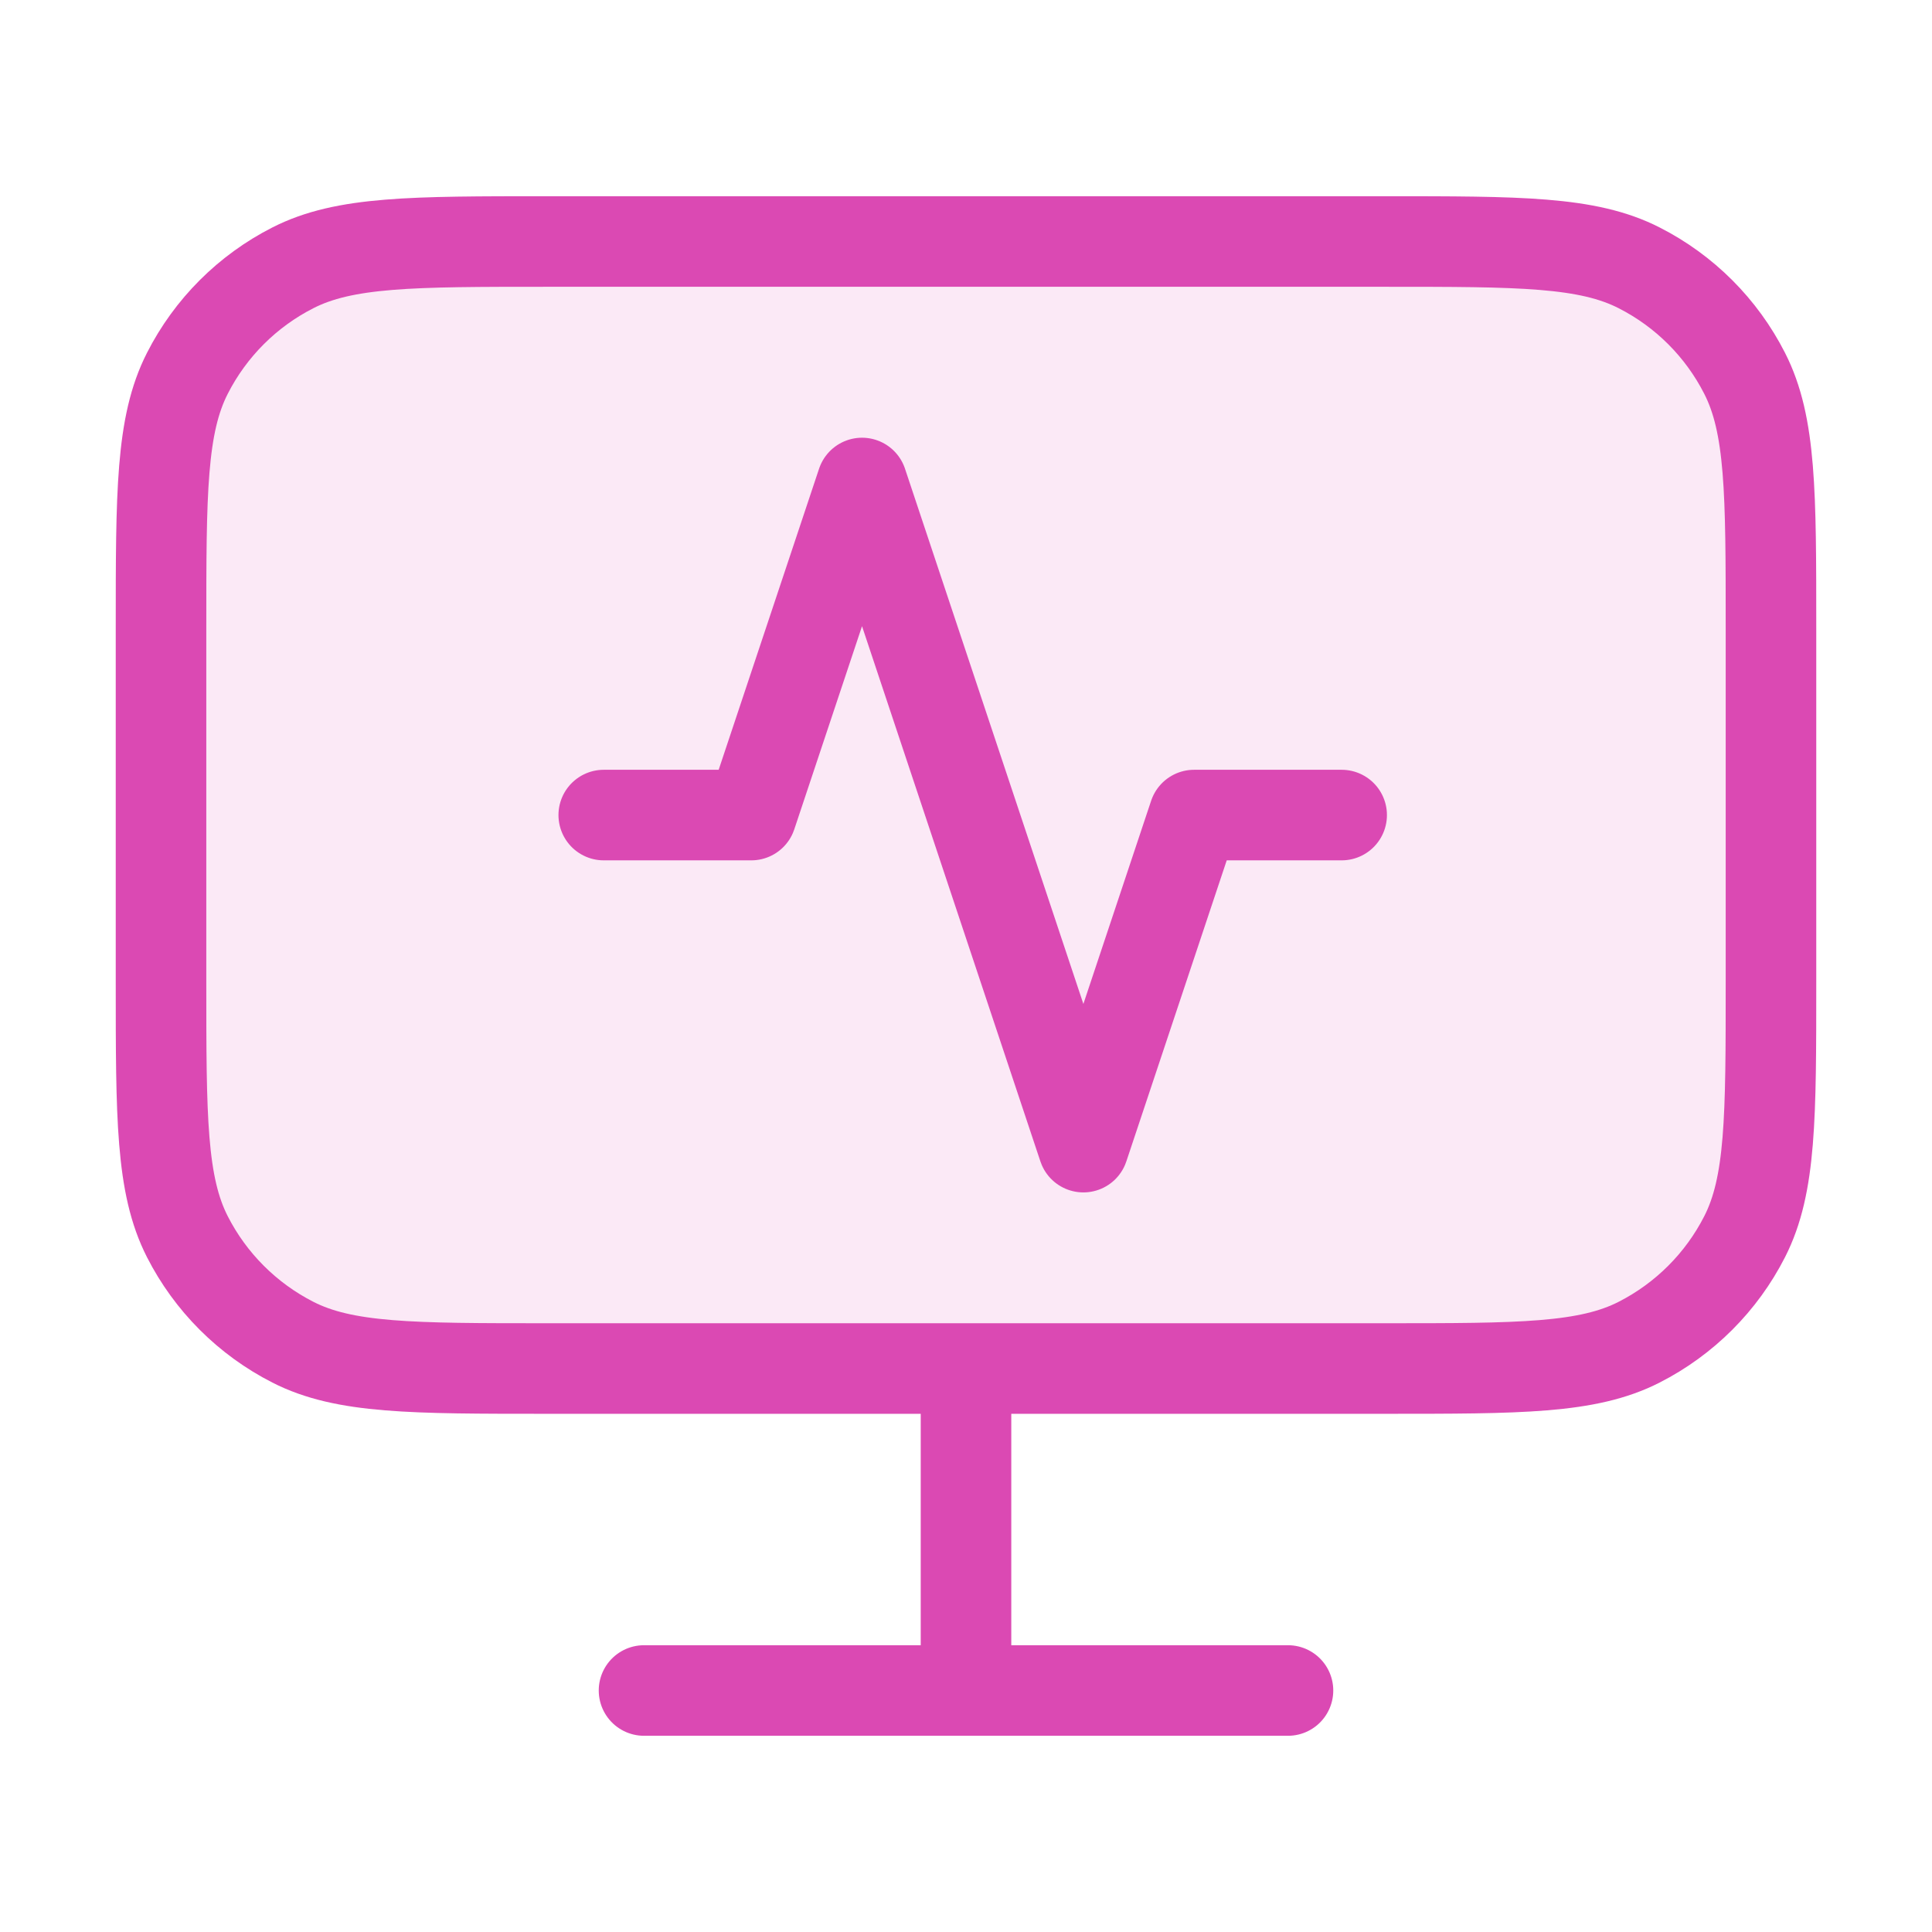
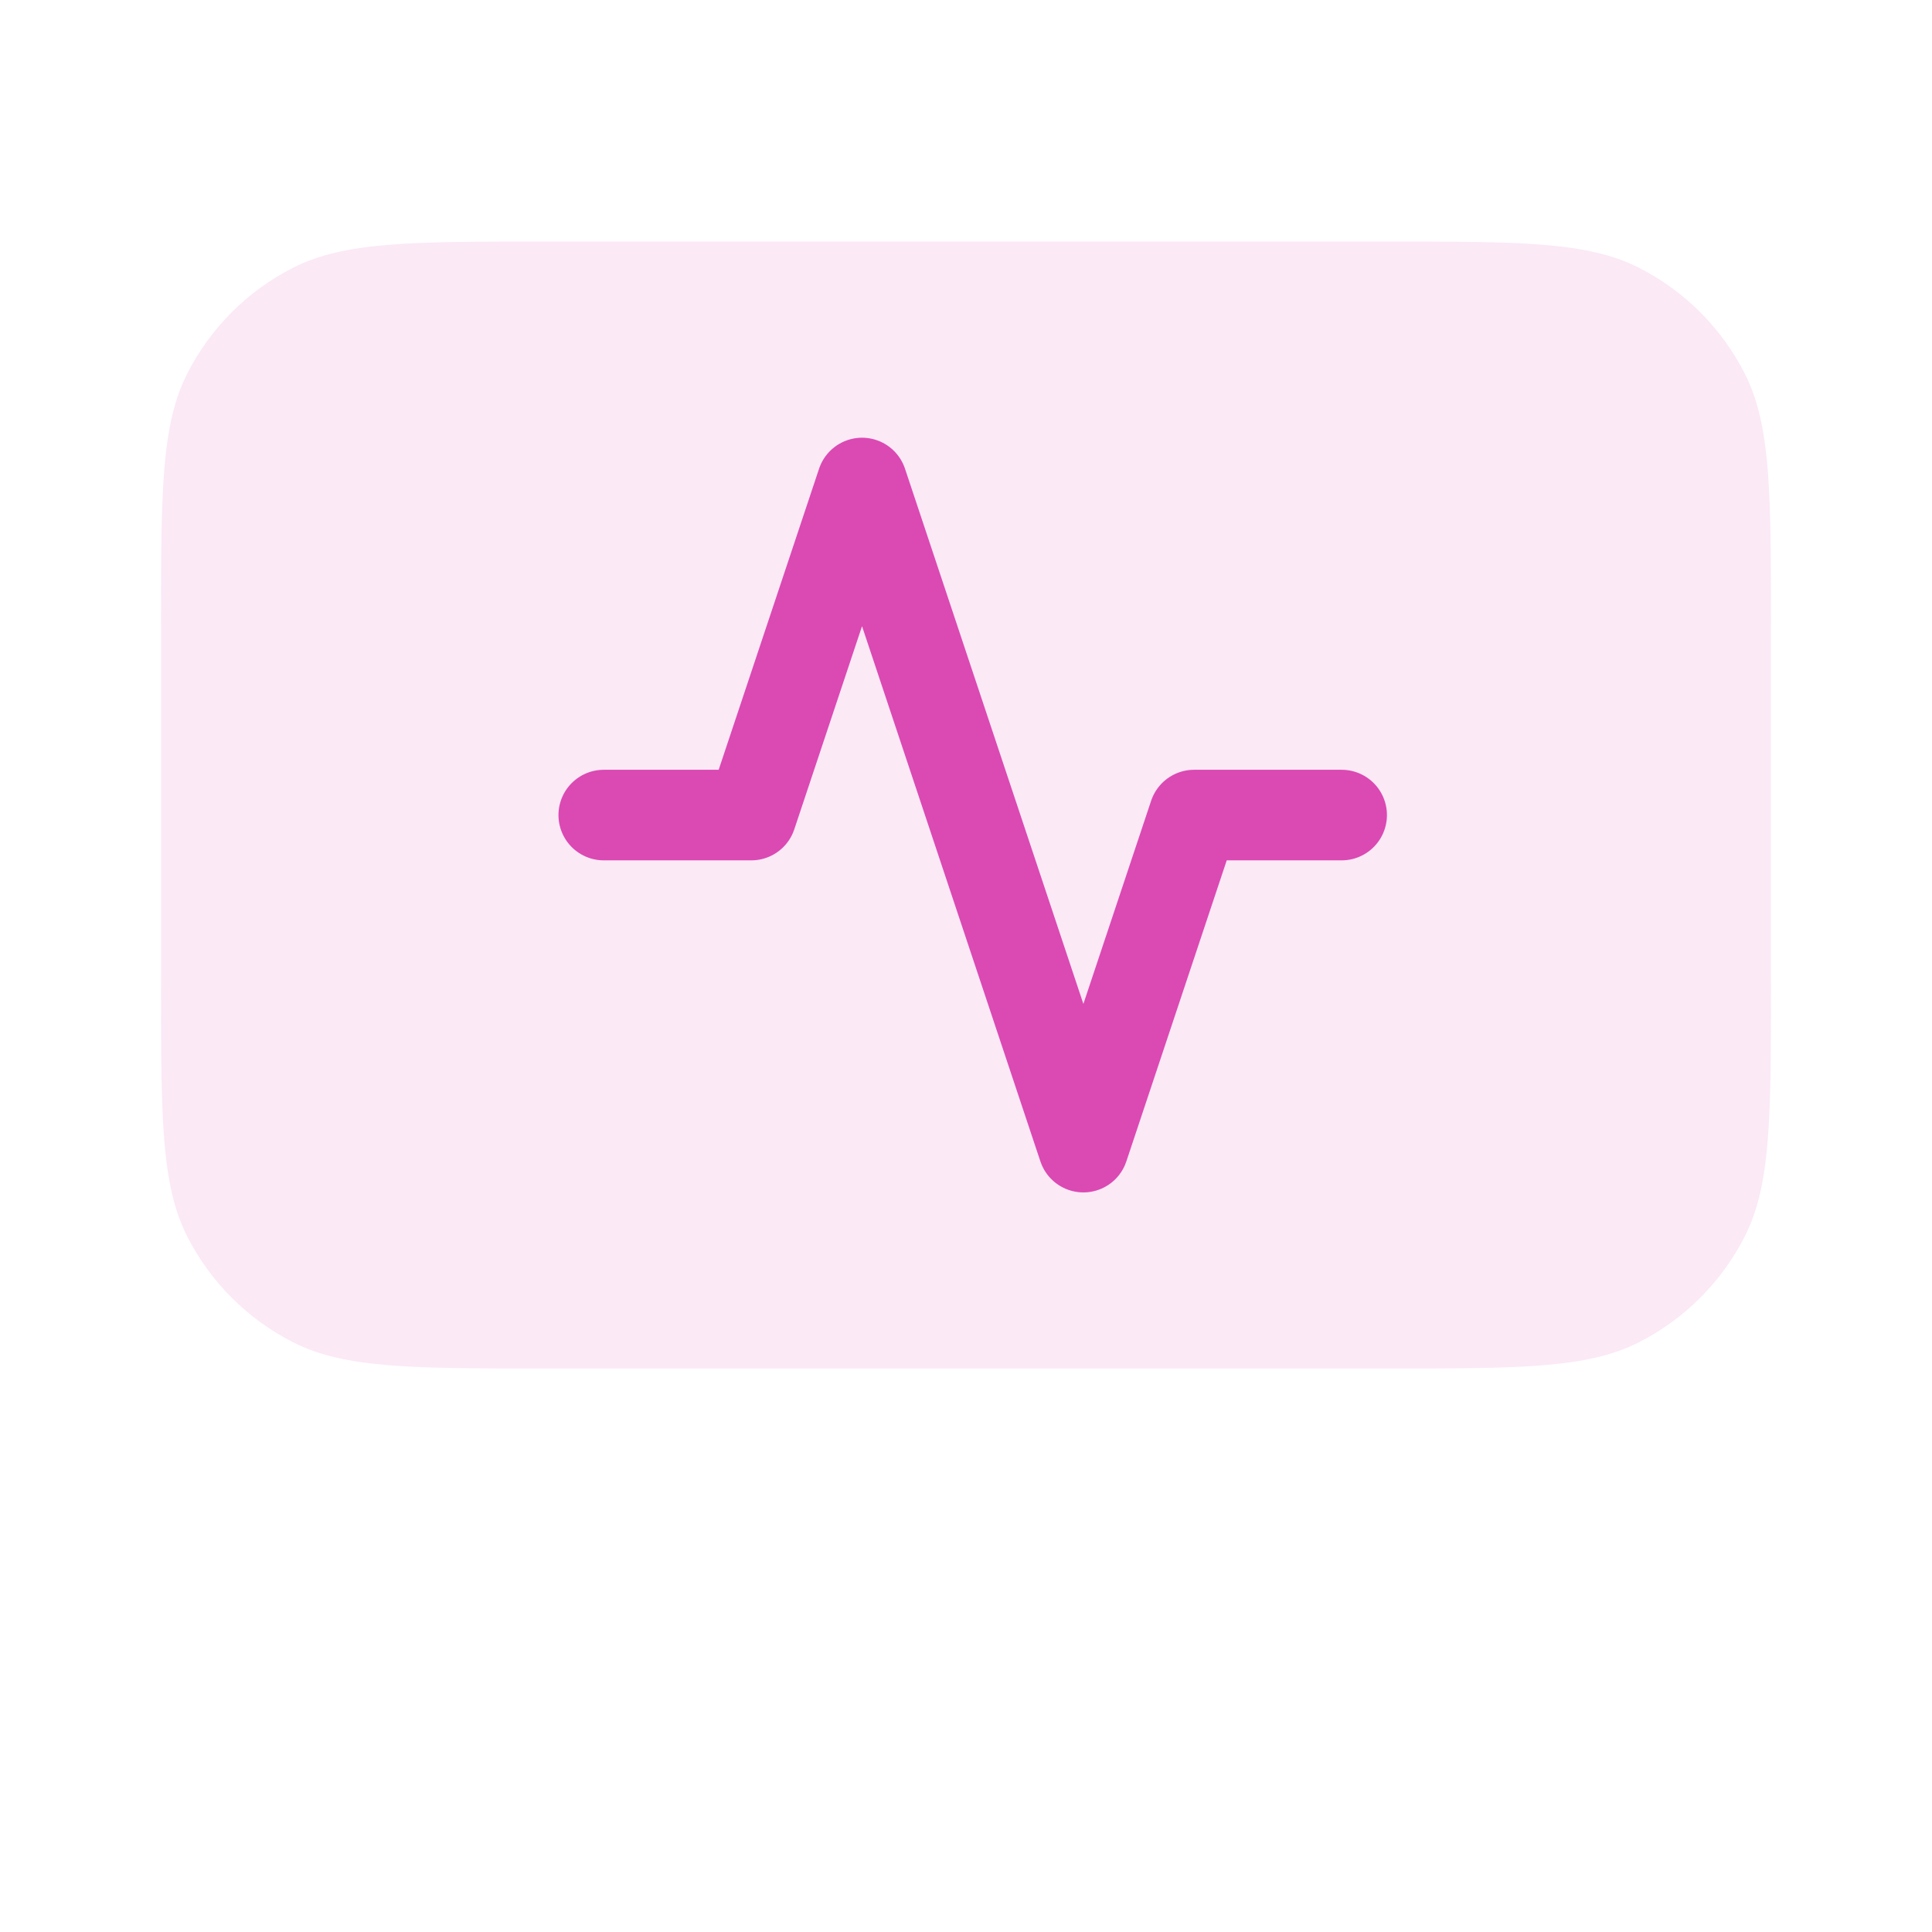
<svg xmlns="http://www.w3.org/2000/svg" width="32" height="32" viewBox="0 0 32 32" fill="none">
  <path opacity="0.12" d="M2.667 10.4C2.667 8.16 2.667 7.04 3.103 6.184C3.486 5.431 4.098 4.819 4.851 4.436C5.706 4 6.826 4 9.067 4H22.933C25.174 4 26.294 4 27.149 4.436C27.902 4.819 28.514 5.431 28.897 6.184C29.333 7.04 29.333 8.16 29.333 10.4V16.267C29.333 18.507 29.333 19.627 28.897 20.483C28.514 21.235 27.902 21.847 27.149 22.231C26.294 22.667 25.174 22.667 22.933 22.667H9.067C6.826 22.667 5.706 22.667 4.851 22.231C4.098 21.847 3.486 21.235 3.103 20.483C2.667 19.627 2.667 18.507 2.667 16.267V10.4Z" fill="#DB49B3" />
-   <path d="M10.667 28H21.333M16 22.667V28M9.067 22.667H22.933C25.174 22.667 26.294 22.667 27.149 22.231C27.902 21.847 28.514 21.235 28.897 20.483C29.333 19.627 29.333 18.507 29.333 16.267V10.4C29.333 8.16 29.333 7.04 28.897 6.184C28.514 5.431 27.902 4.819 27.149 4.436C26.294 4 25.174 4 22.933 4H9.067C6.826 4 5.706 4 4.851 4.436C4.098 4.819 3.486 5.431 3.103 6.184C2.667 7.04 2.667 8.16 2.667 10.4V16.267C2.667 18.507 2.667 19.627 3.103 20.483C3.486 21.235 4.098 21.847 4.851 22.231C5.706 22.667 6.826 22.667 9.067 22.667Z" stroke="#DB49B3" stroke-width="1.5" stroke-linecap="round" stroke-linejoin="round" />
  <path d="M22.222 13.5H19.778L17.944 19L14.278 8L12.444 13.5H10" stroke="#DB49B3" stroke-width="1.5" stroke-linecap="round" stroke-linejoin="round" />
</svg>